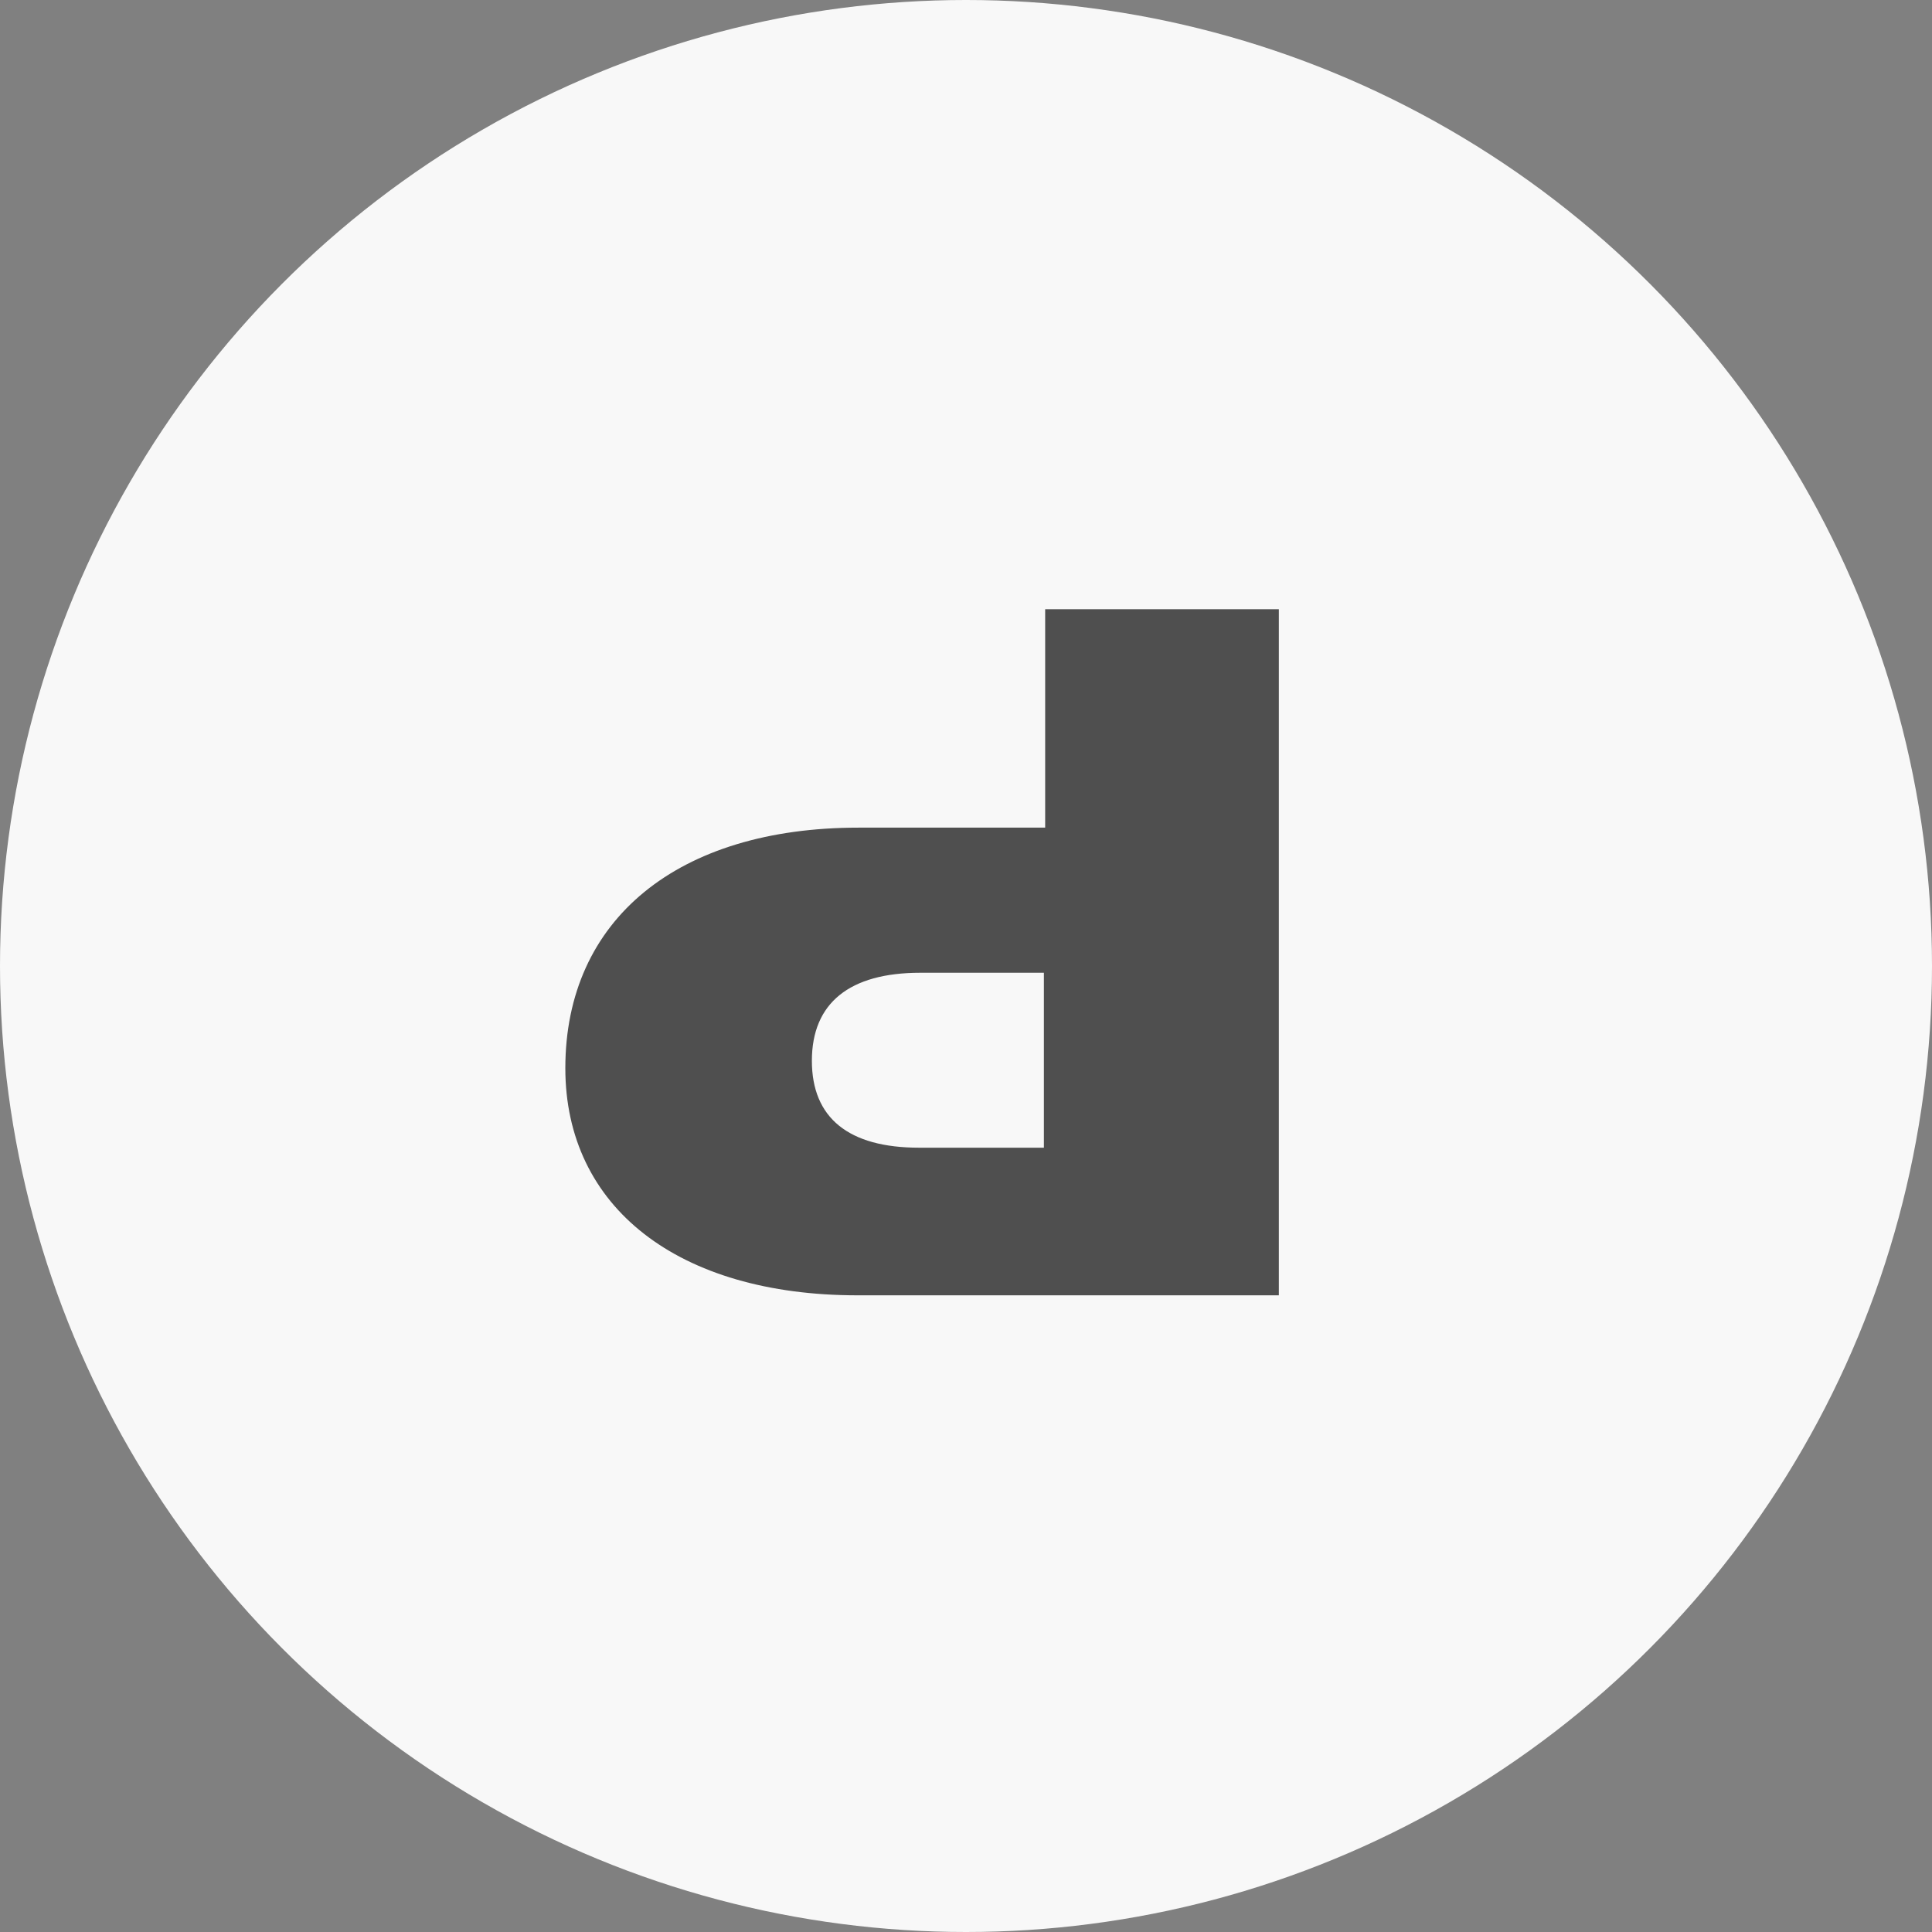
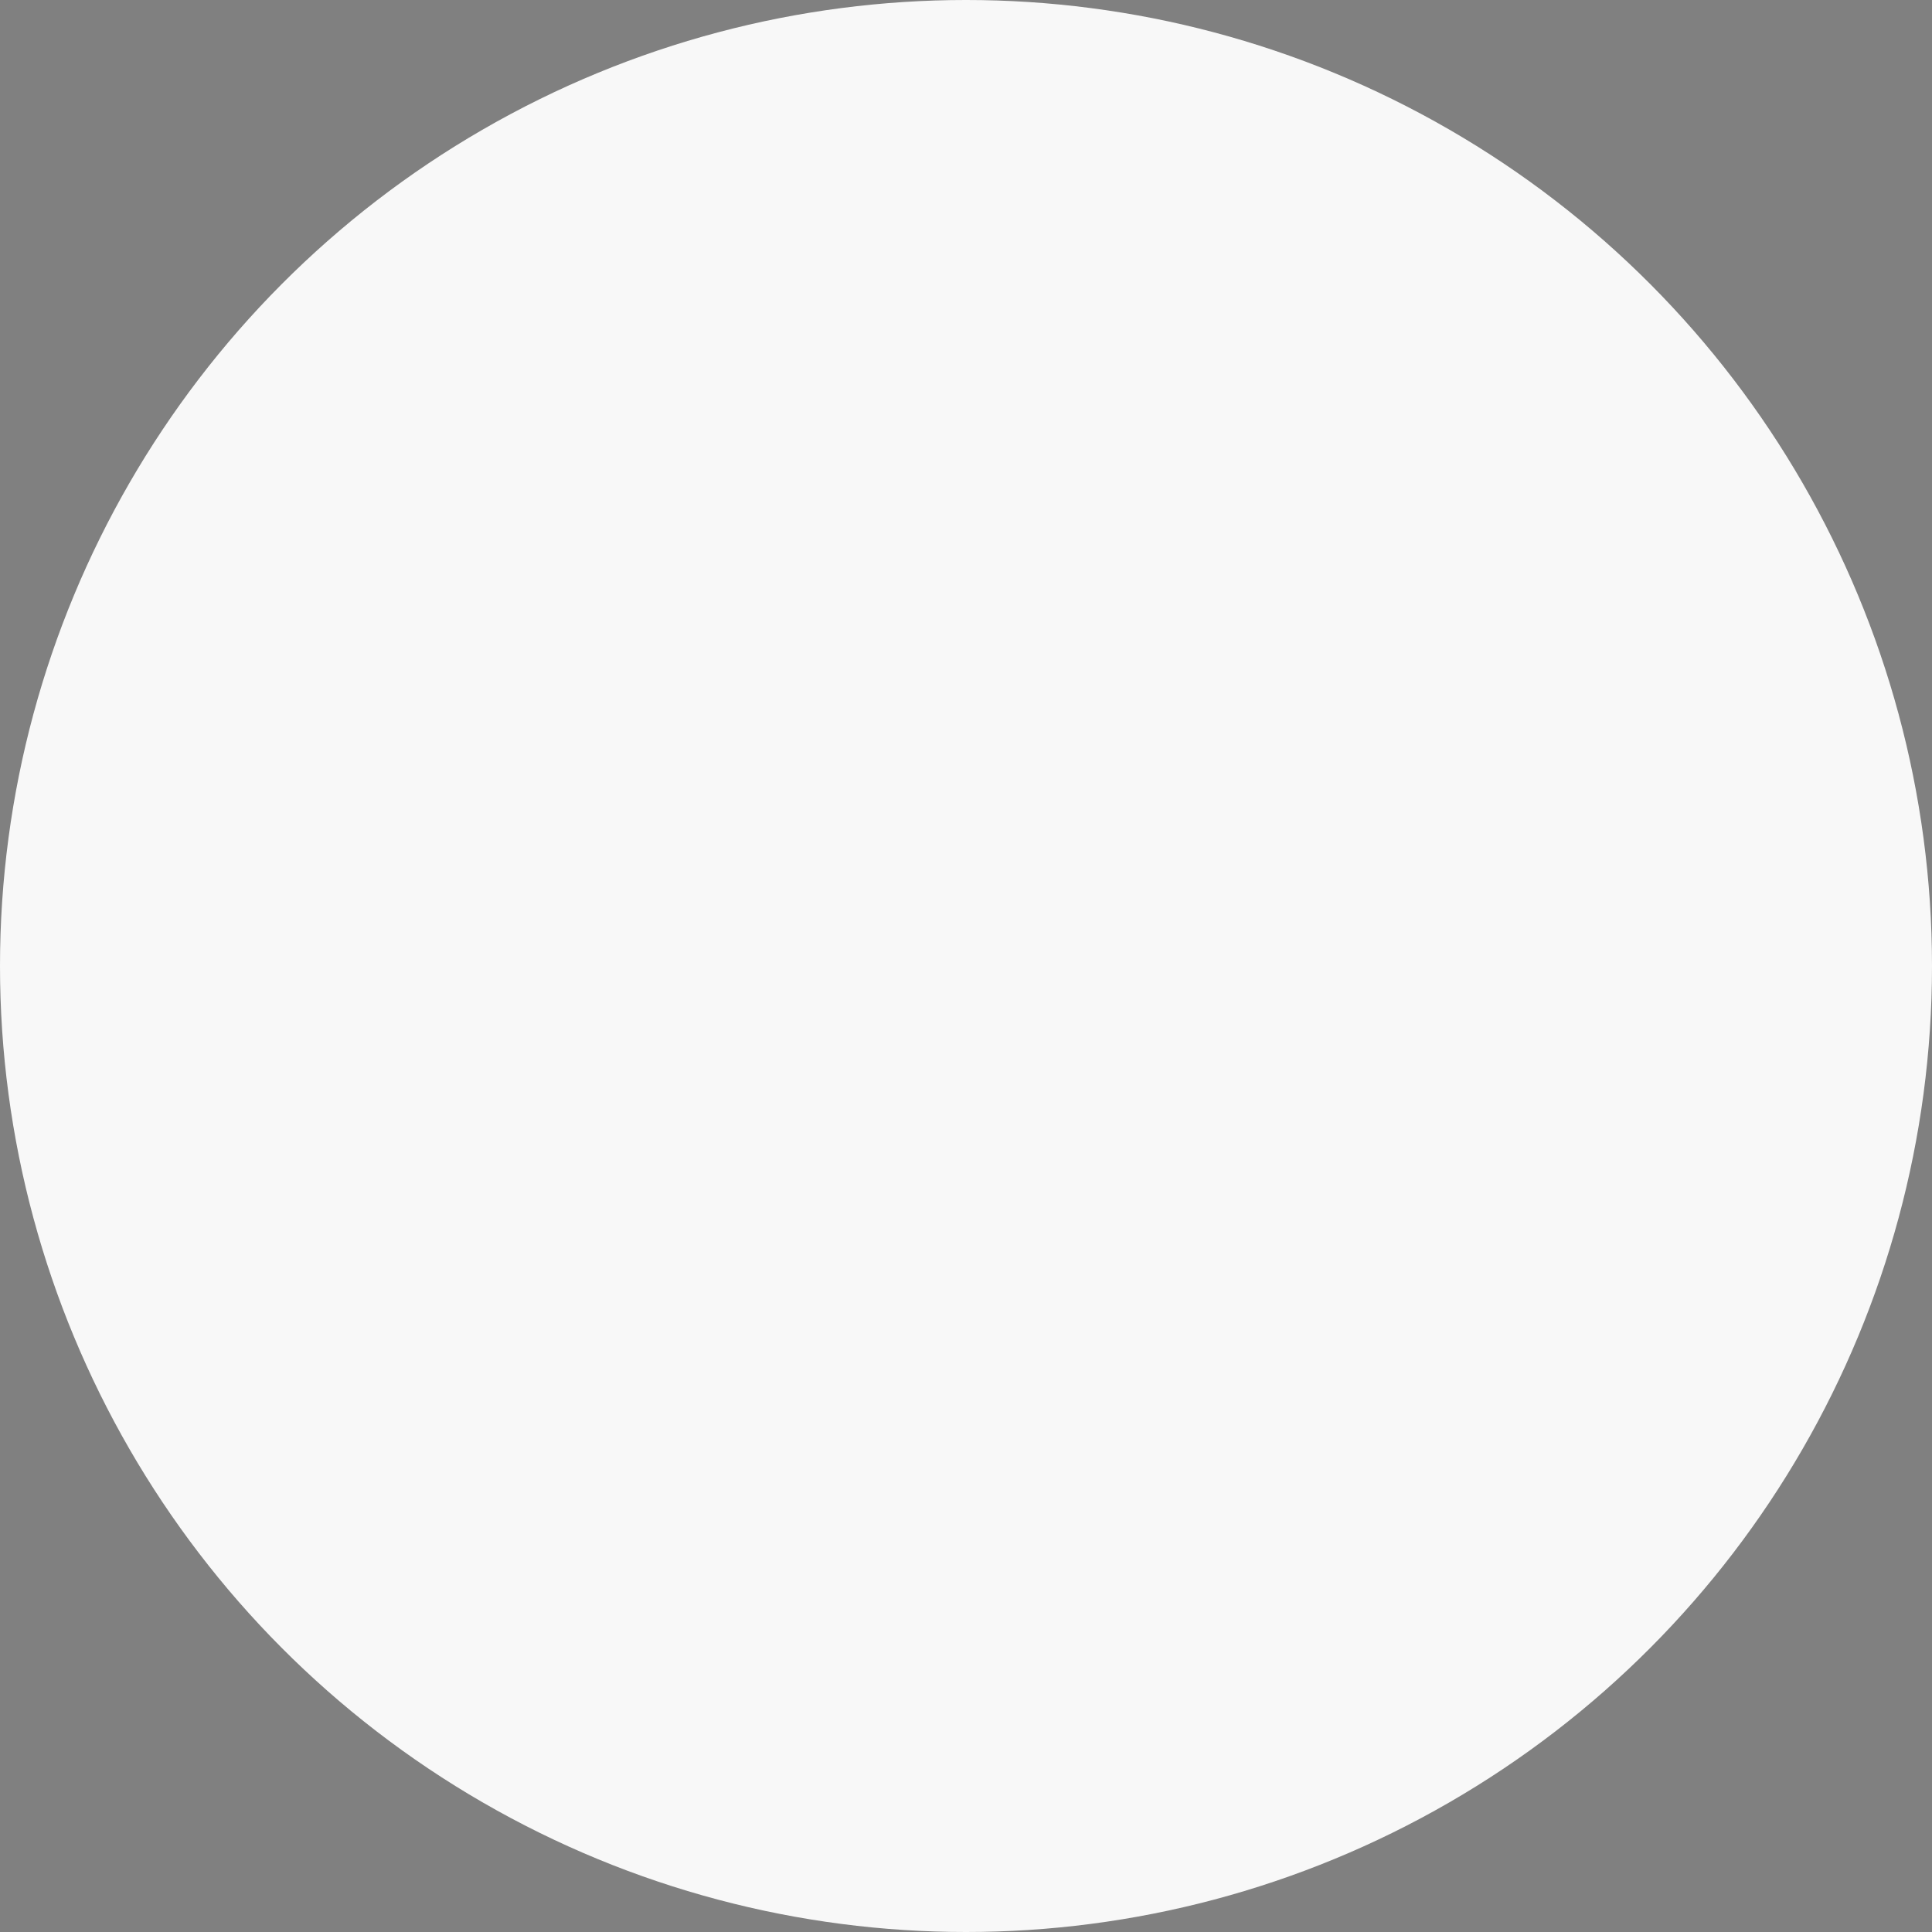
<svg xmlns="http://www.w3.org/2000/svg" width="44" height="44" viewBox="0 0 44 44" fill="none">
  <rect x="0" y="0" width="44" height="44" fill="#808080" stroke="none" />
  <circle cx="22" cy="22" r="22" fill="#F8F8F8" />
-   <path d="M12.875 24.327C12.875 20.934 15.444 18.849 19.551 18.849H23.803V13.875H29.125V29.5H19.531C15.444 29.5 12.875 27.495 12.875 24.327ZM18.49 24.159C18.49 25.46 19.326 26.138 20.931 26.138H23.774V22.154H20.958C19.352 22.154 18.49 22.839 18.49 24.159Z" fill="#4F4F4F" />
</svg>